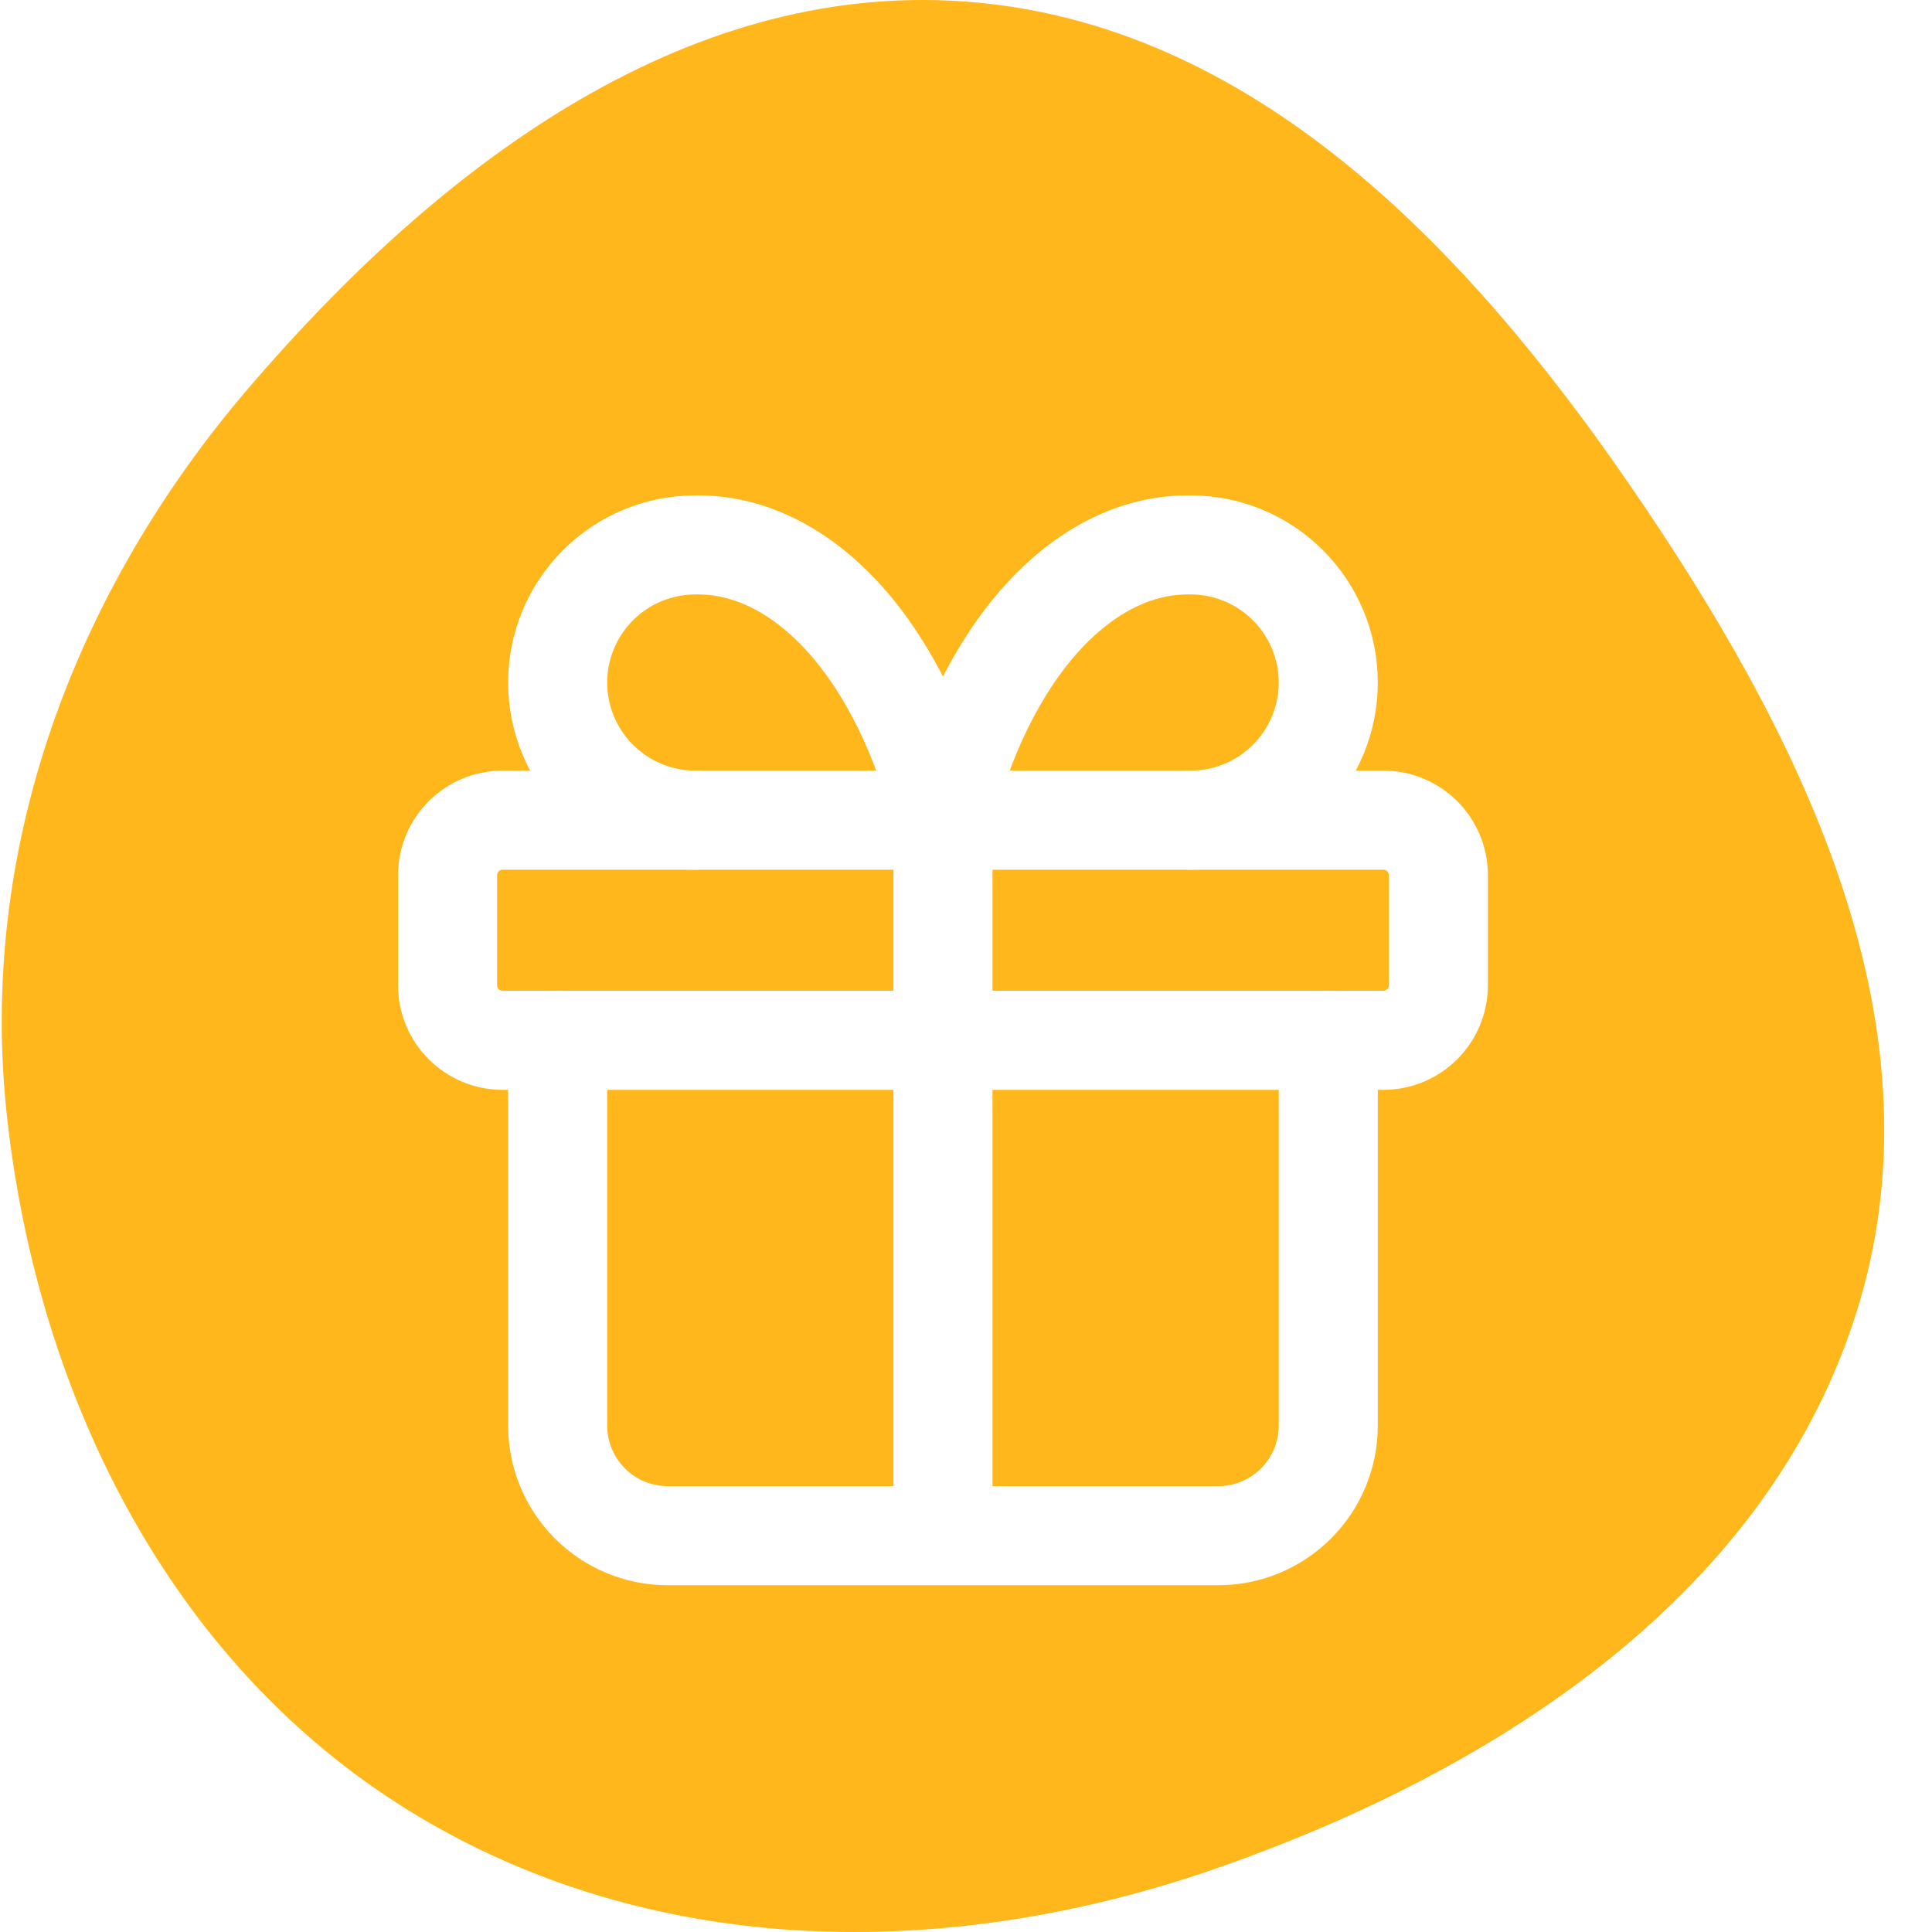
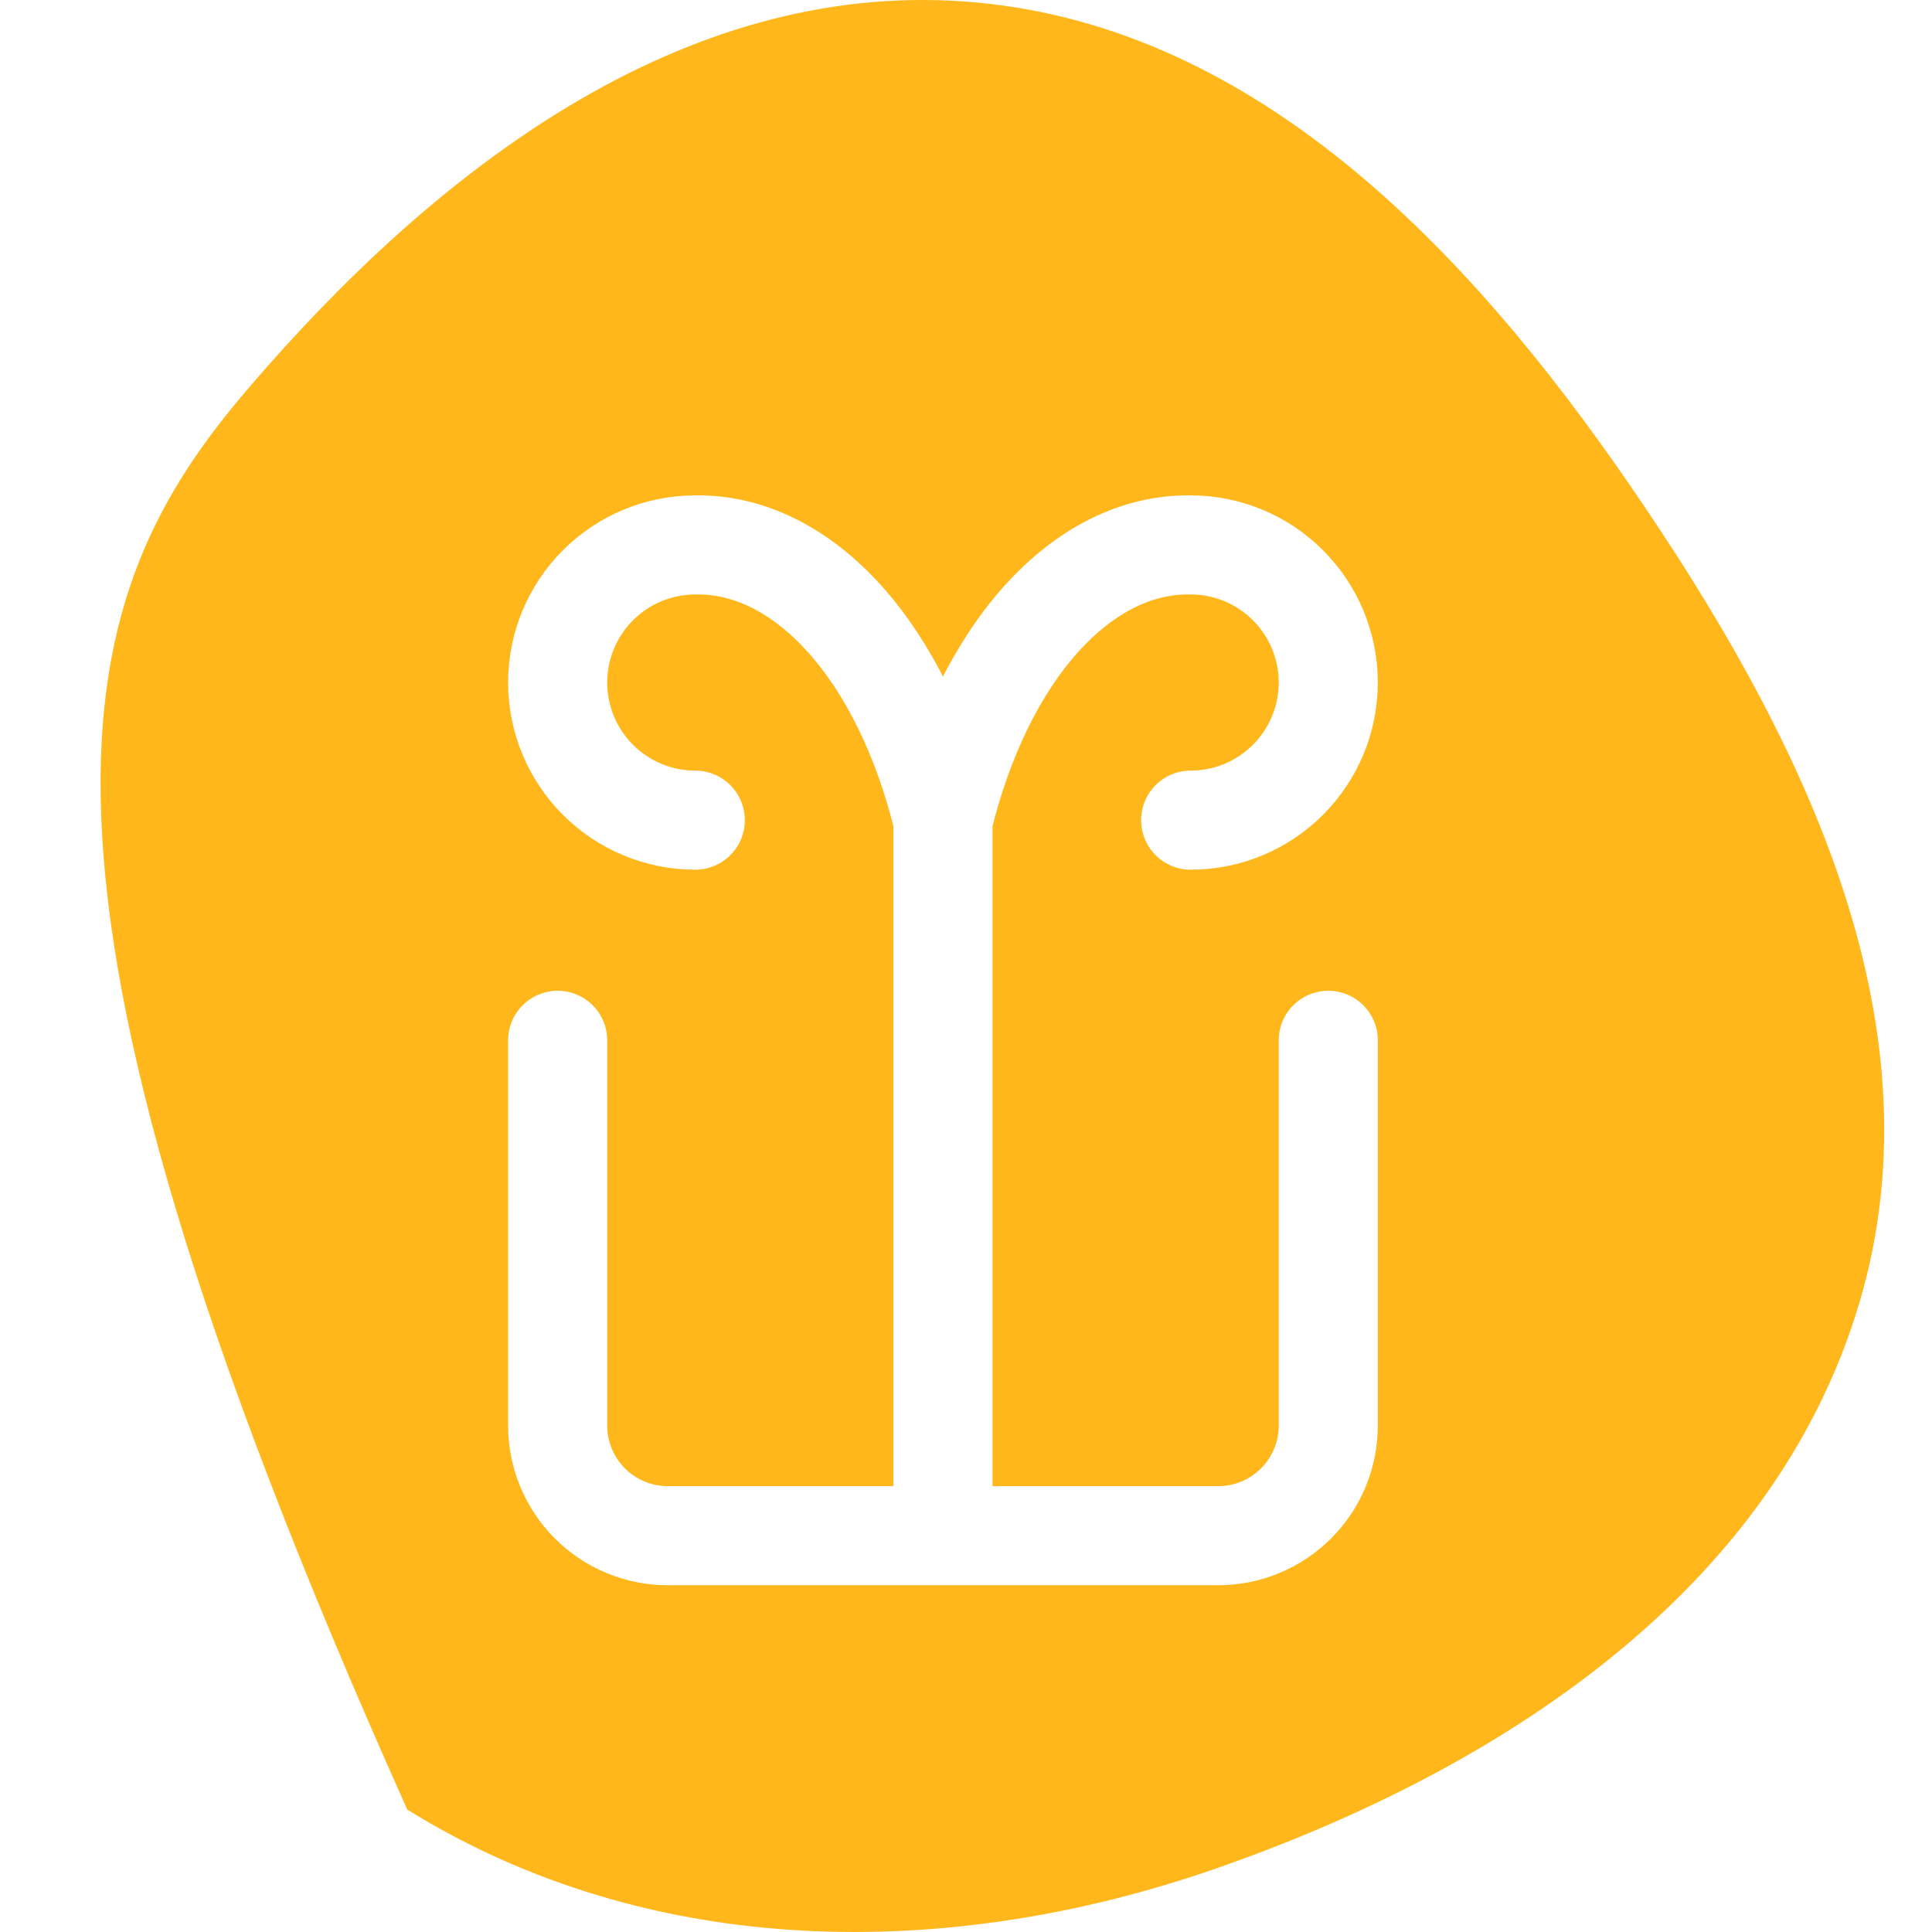
<svg xmlns="http://www.w3.org/2000/svg" width="39" height="39" viewBox="0 0 39 39" fill="none">
-   <path d="M19.453 0.029C25.245 0.437 29.587 4.972 32.9 9.791C36.301 14.738 39.252 20.553 37.528 26.319C35.783 32.153 30.248 35.731 24.547 37.718C19.12 39.608 13.112 39.565 8.221 36.529C3.439 33.561 0.772 28.204 0.144 22.569C-0.46 17.152 1.491 11.95 5.021 7.829C8.778 3.444 13.727 -0.374 19.453 0.029Z" fill="#FFB71B" />
+   <path d="M19.453 0.029C25.245 0.437 29.587 4.972 32.9 9.791C36.301 14.738 39.252 20.553 37.528 26.319C35.783 32.153 30.248 35.731 24.547 37.718C19.12 39.608 13.112 39.565 8.221 36.529C-0.46 17.152 1.491 11.95 5.021 7.829C8.778 3.444 13.727 -0.374 19.453 0.029Z" fill="#FFB71B" />
  <g filter="url(#filter0_d_1_1221)">
-     <path d="M27.924 14.556H10.146C9.533 14.556 9.035 15.053 9.035 15.667V17.889C9.035 18.503 9.533 19 10.146 19H27.924C28.538 19 29.035 18.503 29.035 17.889V15.667C29.035 15.053 28.538 14.556 27.924 14.556Z" stroke="white" stroke-width="2" stroke-linecap="round" stroke-linejoin="round" />
    <path d="M19.035 14.556V29M19.035 14.556C18.633 12.899 17.941 11.483 17.049 10.492C16.157 9.501 15.107 8.981 14.035 9C13.298 9 12.592 9.293 12.071 9.814C11.55 10.335 11.257 11.041 11.257 11.778C11.257 12.514 11.55 13.221 12.071 13.742C12.592 14.263 13.298 14.556 14.035 14.556M19.035 14.556C19.437 12.899 20.129 11.483 21.021 10.492C21.913 9.501 22.963 8.981 24.035 9C24.772 9 25.478 9.293 25.999 9.814C26.52 10.335 26.813 11.041 26.813 11.778C26.813 12.514 26.52 13.221 25.999 13.742C25.478 14.263 24.772 14.556 24.035 14.556M26.813 19V26.778C26.813 27.367 26.579 27.932 26.162 28.349C25.745 28.766 25.18 29 24.591 29H13.48C12.89 29 12.325 28.766 11.908 28.349C11.492 27.932 11.257 27.367 11.257 26.778V19" stroke="white" stroke-width="2" stroke-linecap="round" stroke-linejoin="round" />
  </g>
  <defs>
    <filter id="filter0_d_1_1221" x="8.035" y="8" width="22" height="24" filterUnits="userSpaceOnUse" color-interpolation-filters="sRGB">
      <feFlood flood-opacity="0" result="BackgroundImageFix" />
      <feColorMatrix in="SourceAlpha" type="matrix" values="0 0 0 0 0 0 0 0 0 0 0 0 0 0 0 0 0 0 127 0" result="hardAlpha" />
      <feOffset dy="2" />
      <feColorMatrix type="matrix" values="0 0 0 0 0.929 0 0 0 0 0.67 0 0 0 0 0.108 0 0 0 1 0" />
      <feBlend mode="normal" in2="BackgroundImageFix" result="effect1_dropShadow_1_1221" />
      <feBlend mode="normal" in="SourceGraphic" in2="effect1_dropShadow_1_1221" result="shape" />
    </filter>
  </defs>
</svg>